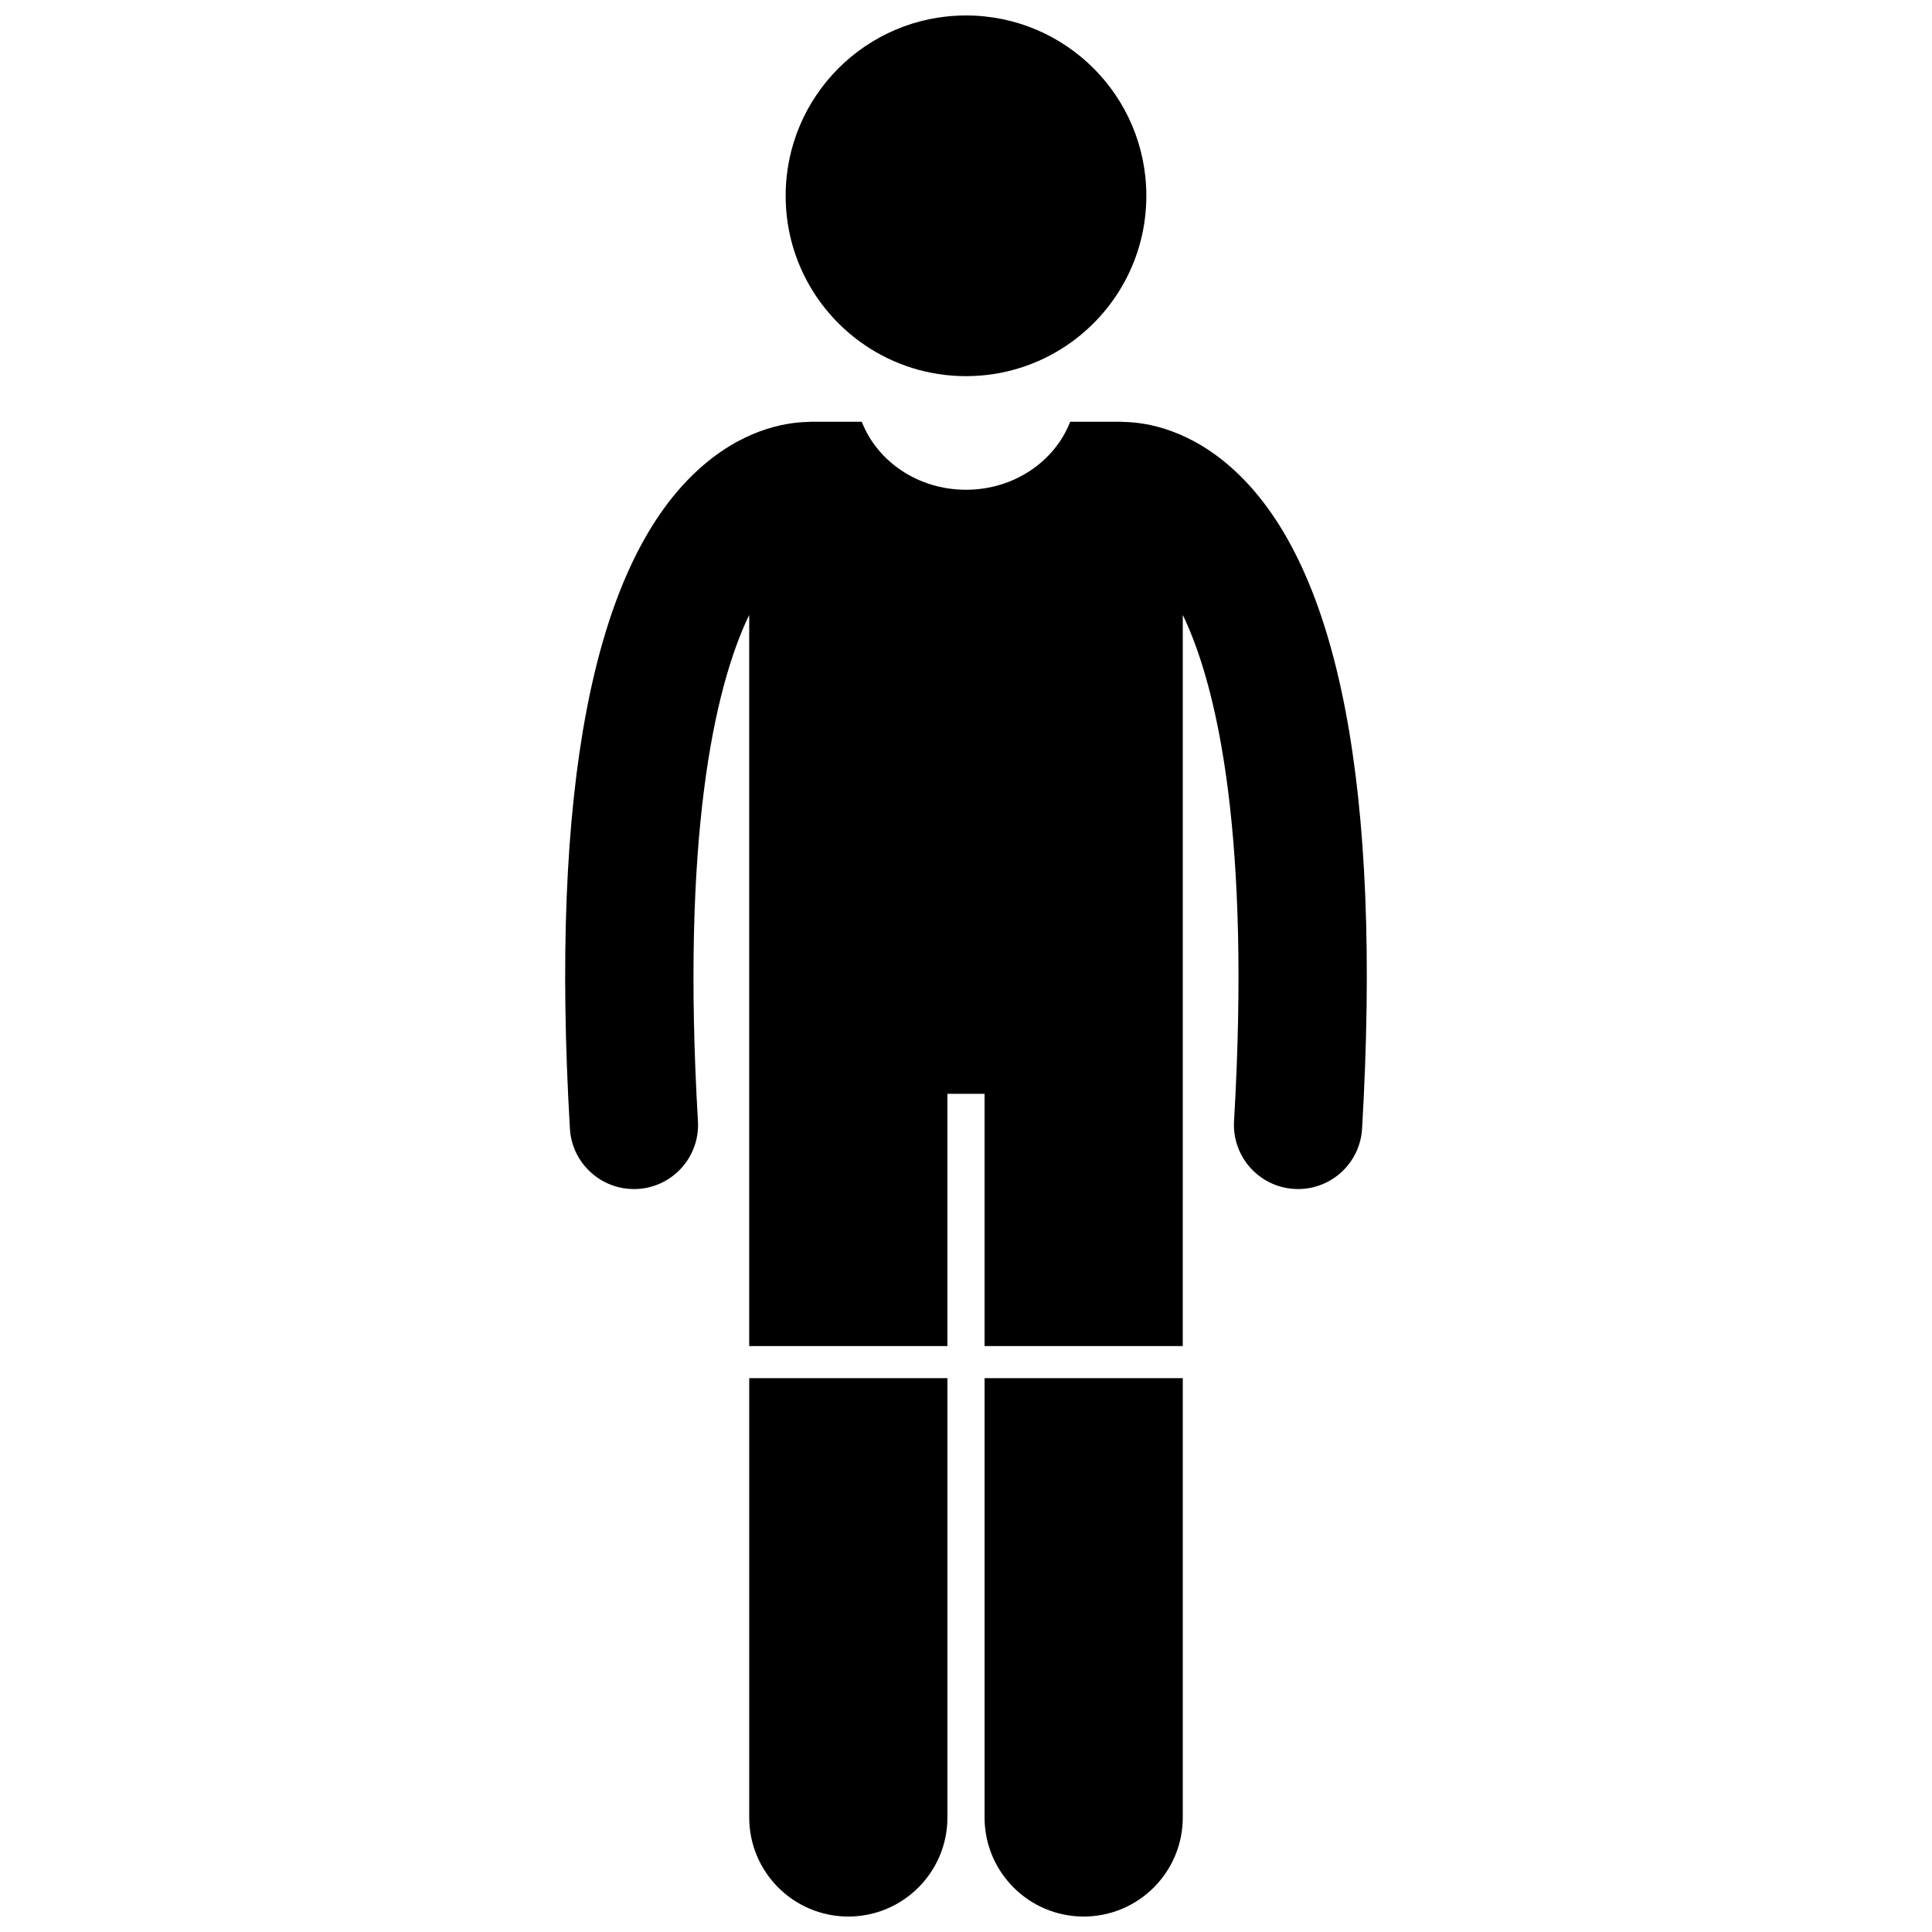
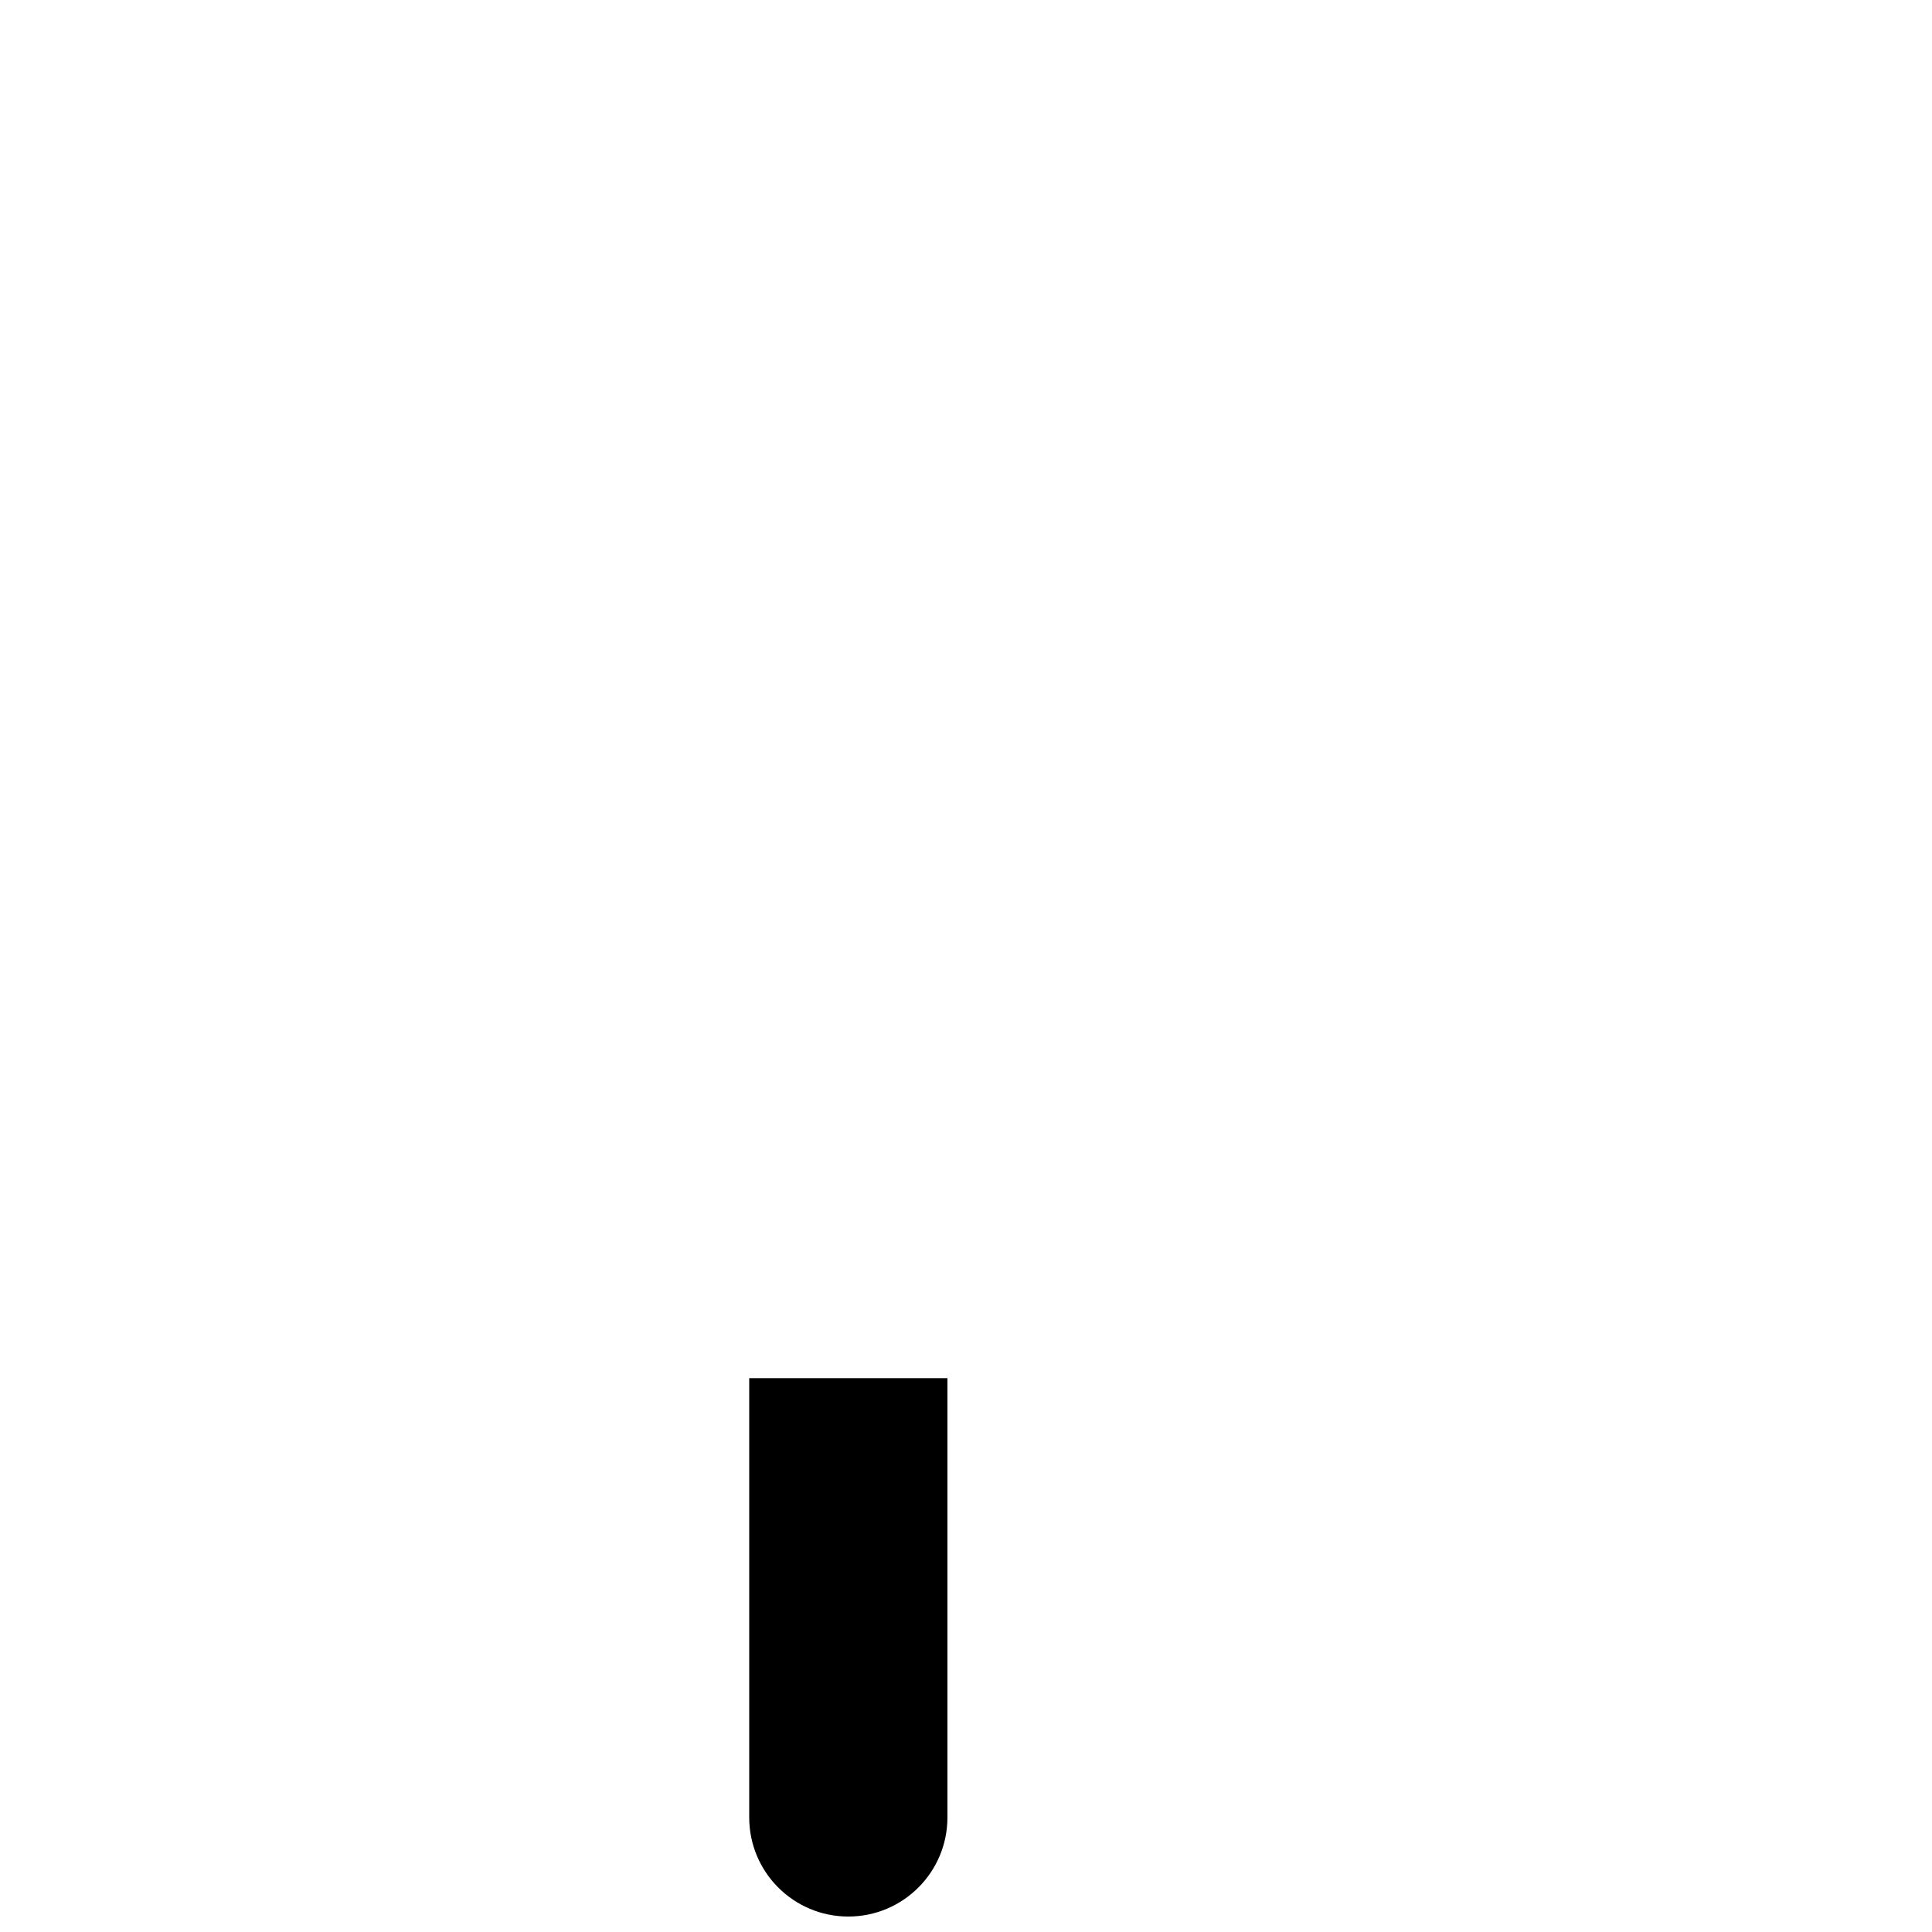
<svg xmlns="http://www.w3.org/2000/svg" width="800px" height="800px" version="1.1" viewBox="144 144 512 512">
  <defs>
    <clipPath id="c">
      <path d="m342 509h54v142.9h-54z" />
    </clipPath>
    <clipPath id="b">
      <path d="m404 509h54v142.9h-54z" />
    </clipPath>
    <clipPath id="a">
-       <path d="m352 148.09h96v95.906h-96z" />
-     </clipPath>
+       </clipPath>
  </defs>
-   <path d="m311.98 459.12c0.332 0 0.672-0.008 1.008-0.031 9.371-0.547 16.52-8.59 15.973-17.957-4.367-74.641 4.09-114.43 13.586-134.18v193.77h52.527v-66.844h9.844v66.844h52.527l0.004-193.77c9.496 19.75 17.953 59.539 13.586 134.17-0.547 9.371 6.602 17.41 15.973 17.957 0.336 0.02 0.672 0.031 1.008 0.031 8.934 0 16.418-6.969 16.949-16 5.25-89.742-5.977-148.29-33.363-174.02-11.898-11.18-23.523-13.117-29.516-13.266-0.352-0.023-0.699-0.055-1.055-0.055h-13.418c-4.082 10.5-14.891 18.023-27.617 18.023-12.727 0-23.535-7.523-27.617-18.023h-13.418c-0.363 0-0.719 0.031-1.078 0.055-5.996 0.152-17.609 2.094-29.496 13.262-27.379 25.73-38.602 84.281-33.355 174.02 0.531 9.031 8.02 16 16.949 16z" />
  <g clip-path="url(#c)">
    <path d="m342.55 625.64c0 14.508 11.762 26.262 26.262 26.262 14.504 0 26.266-11.754 26.266-26.262v-116.41h-52.527z" />
  </g>
  <g clip-path="url(#b)">
-     <path d="m404.92 625.64c0 14.508 11.762 26.262 26.262 26.262 14.504 0 26.266-11.754 26.266-26.262v-116.41h-52.527z" />
-   </g>
+     </g>
  <g clip-path="url(#a)">
    <path d="m426.82 235.45c12.656-8.598 20.973-23.105 20.973-39.559 0-26.398-21.395-47.793-47.793-47.793-26.395 0-47.793 21.395-47.793 47.793 0 16.453 8.316 30.965 20.973 39.559 7.644 5.195 16.875 8.234 26.816 8.234 9.945 0 19.176-3.039 26.824-8.234z" />
  </g>
</svg>